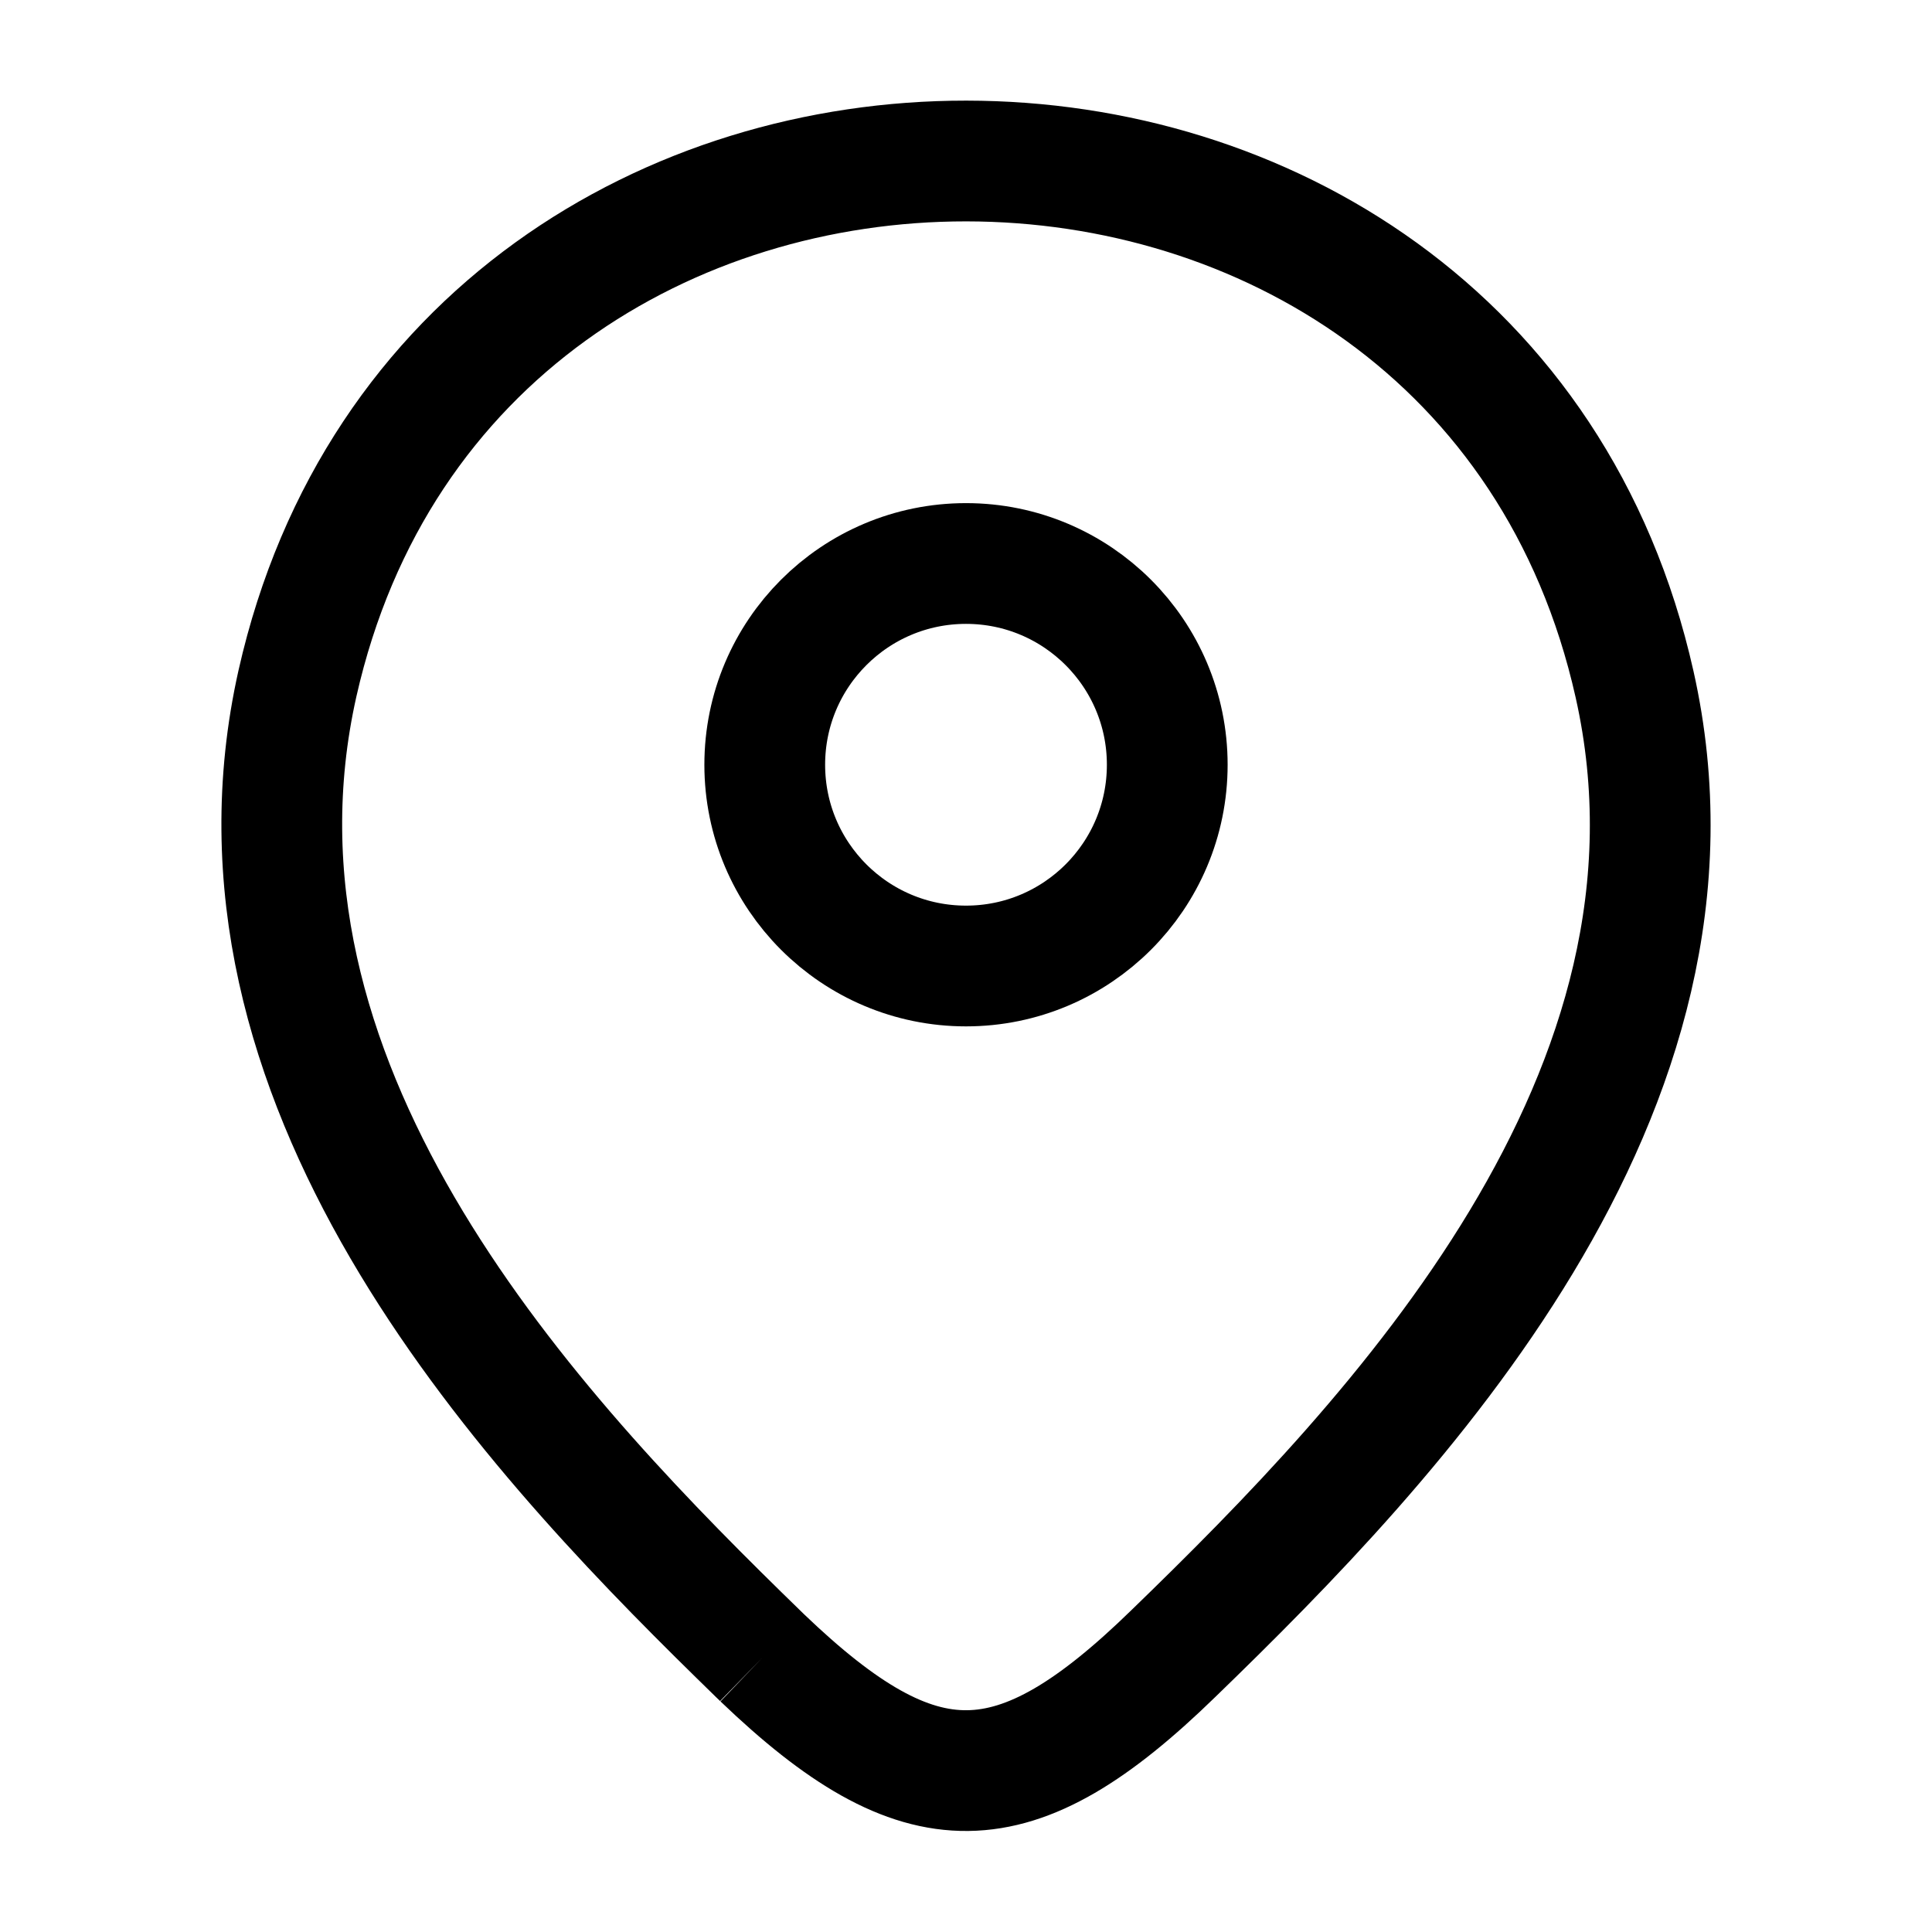
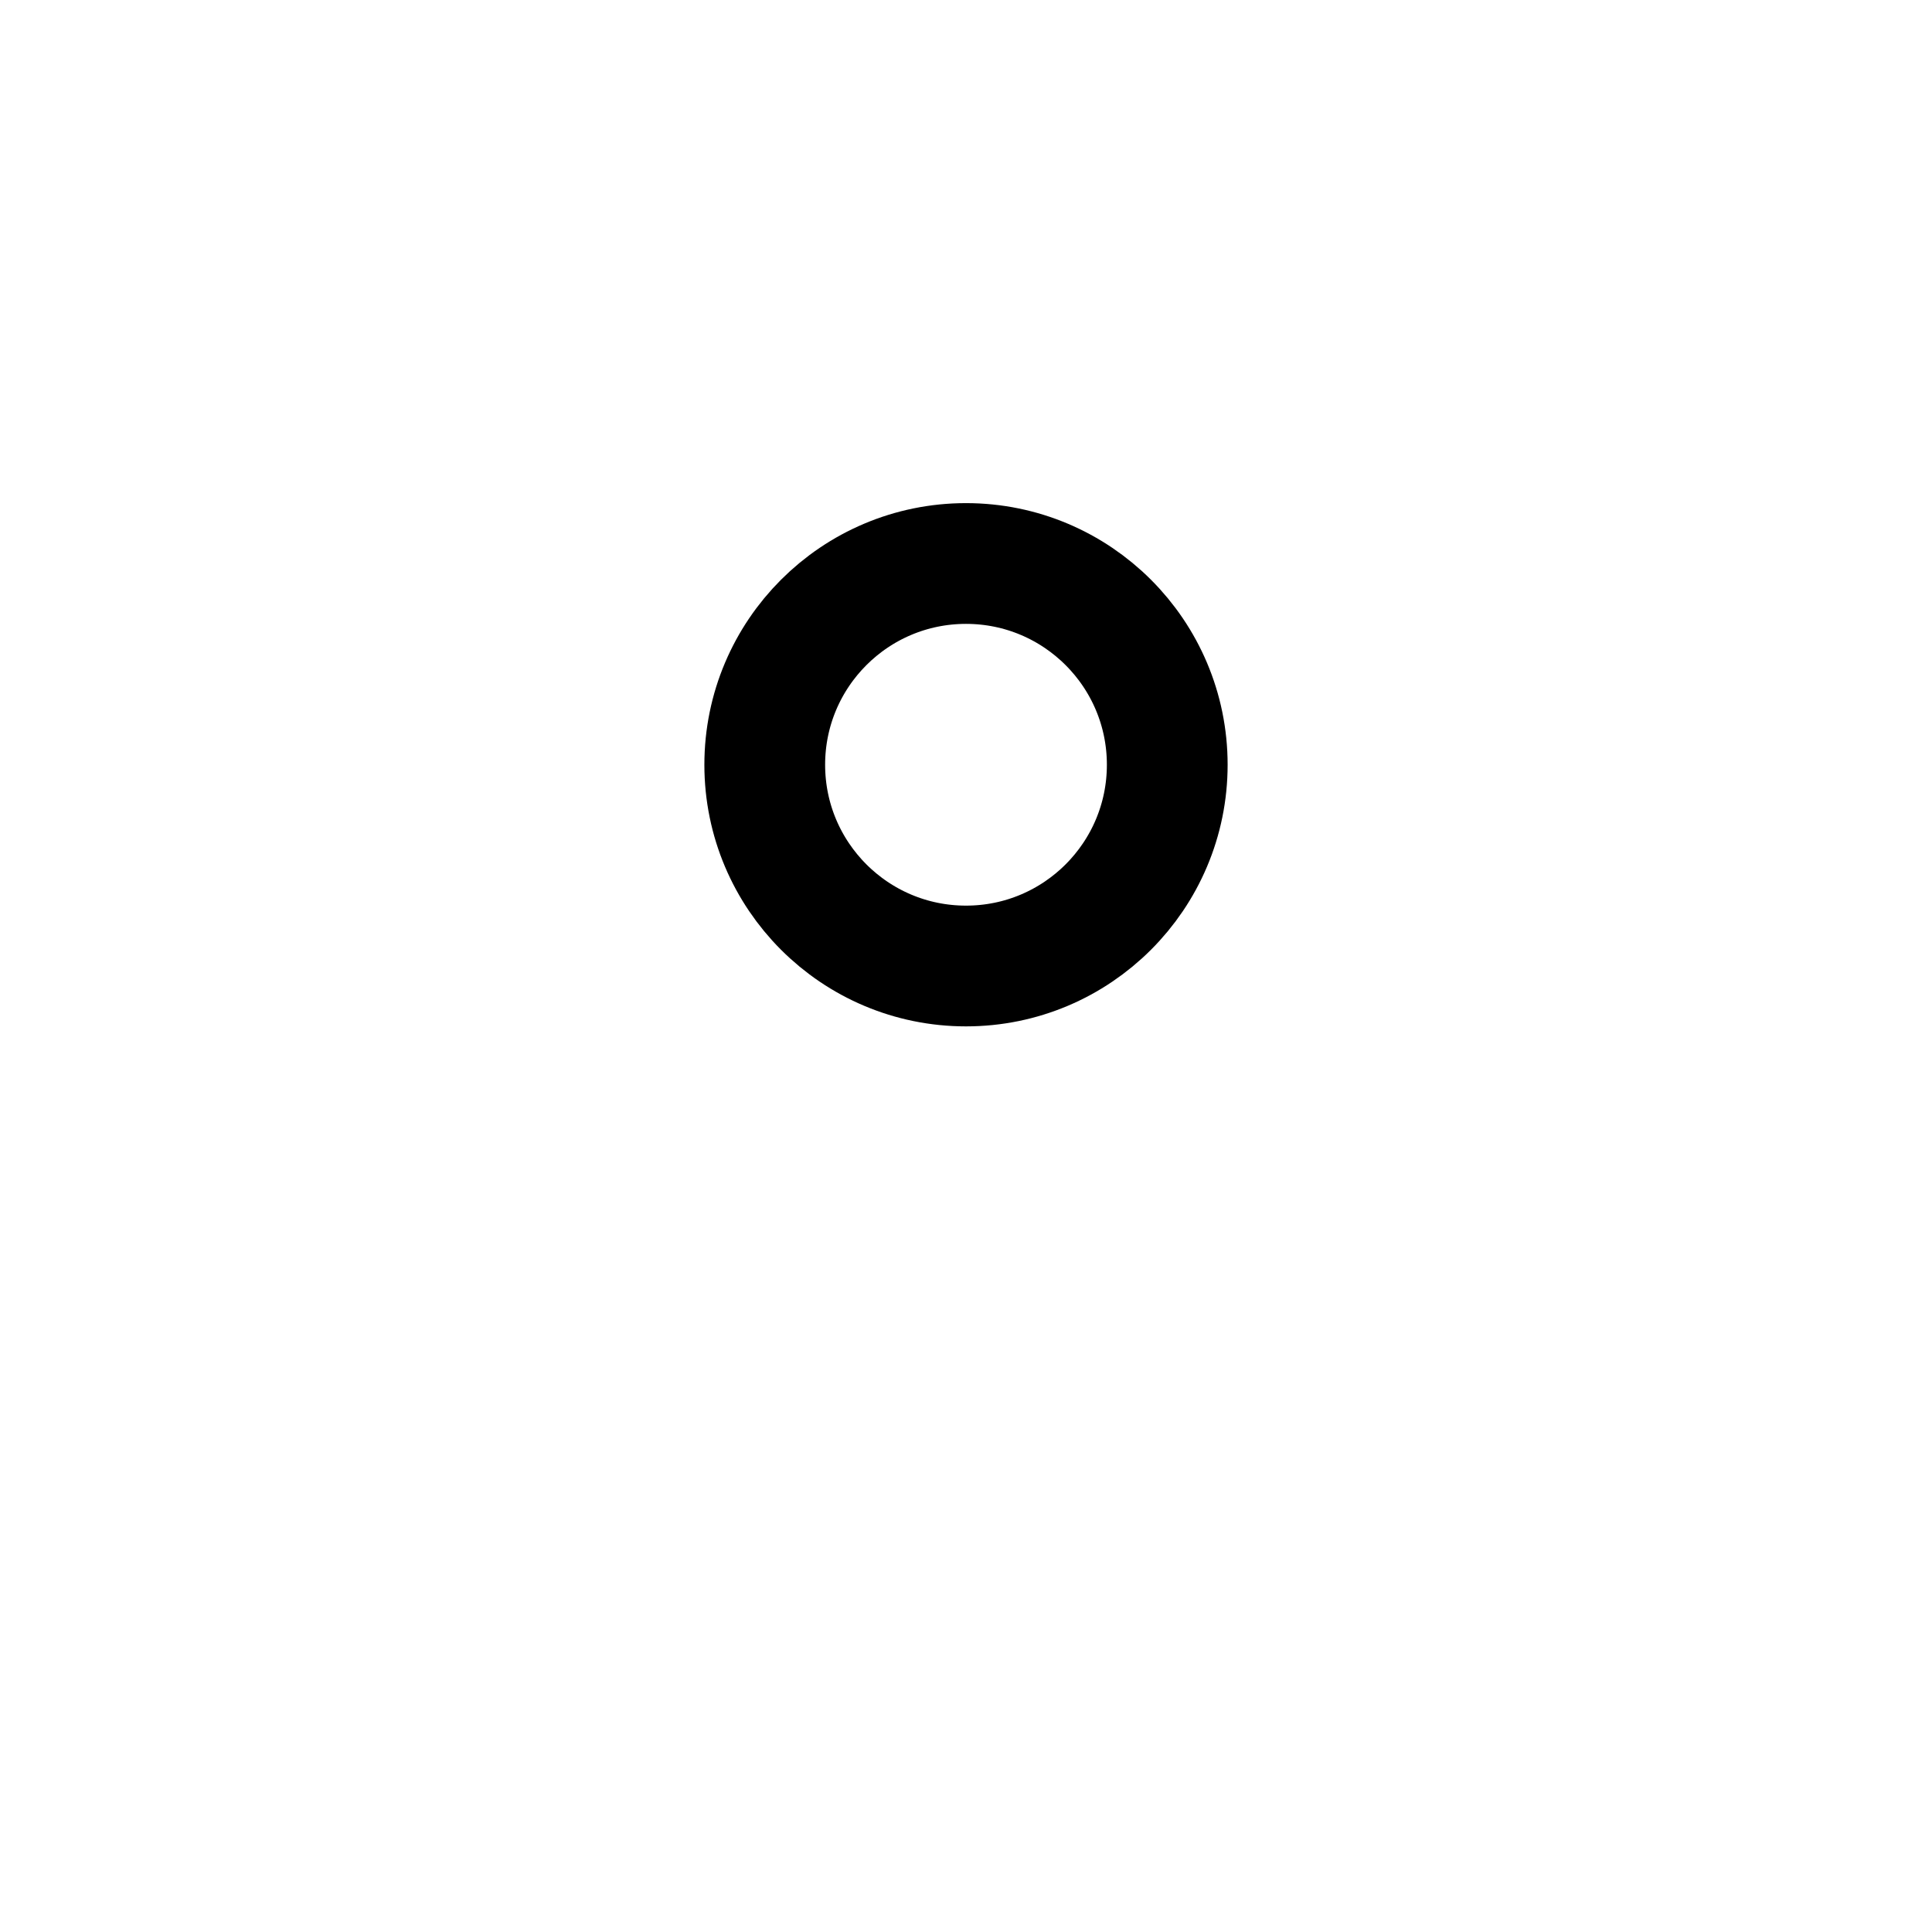
<svg xmlns="http://www.w3.org/2000/svg" width="800px" height="800px" viewBox="0 0 24 24" fill="none">
  <g id="style=linear">
    <g id="location">
-       <path id="vector" d="M9.179 20.311C9.258 20.389 9.336 20.465 9.413 20.54C9.432 20.558 9.451 20.576 9.469 20.594M9.179 20.311C6.45 17.637 2.587 13.427 3.695 8.49C5.647 -0.17 18.363 -0.16 20.305 8.5C21.445 13.58 17.322 17.88 14.577 20.54C12.603 22.462 11.437 22.48 9.469 20.594M9.179 20.311L9.469 20.594" stroke="#000000" stroke-width="1.5" />
      <circle id="ellipse" cx="12" cy="9.5" r="2.5" stroke="#000000" stroke-width="1.5" />
    </g>
  </g>
</svg>